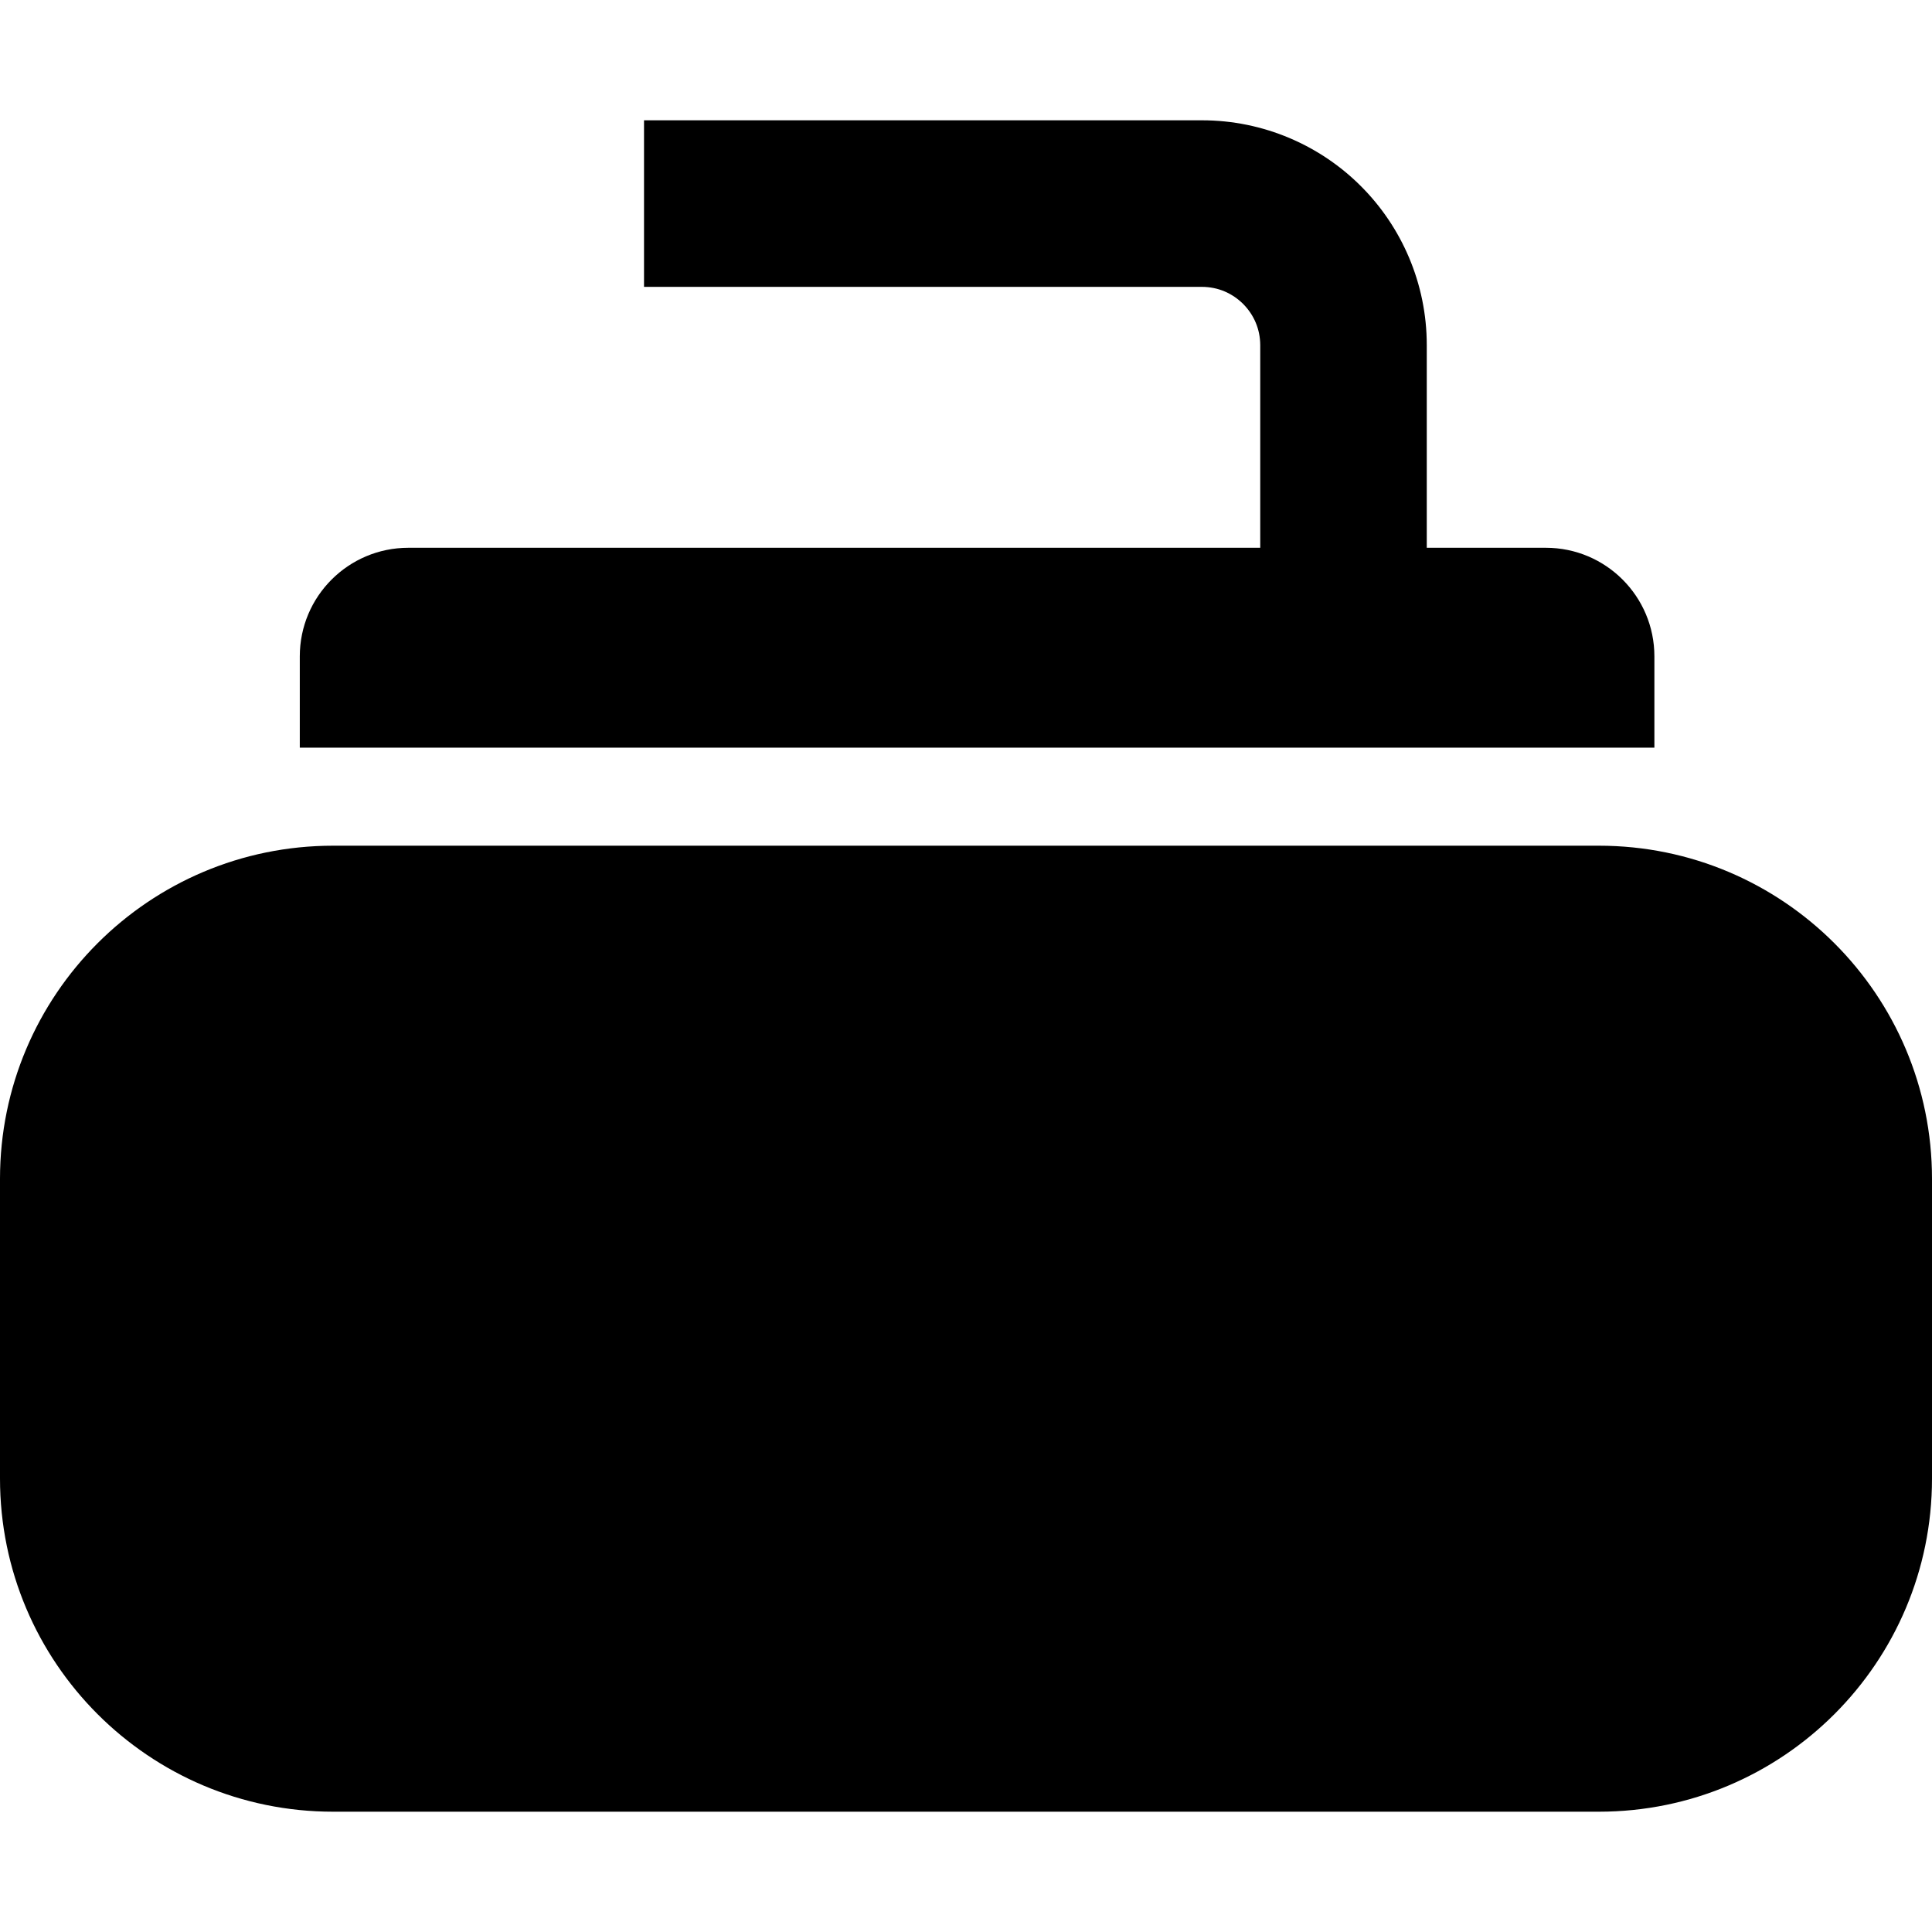
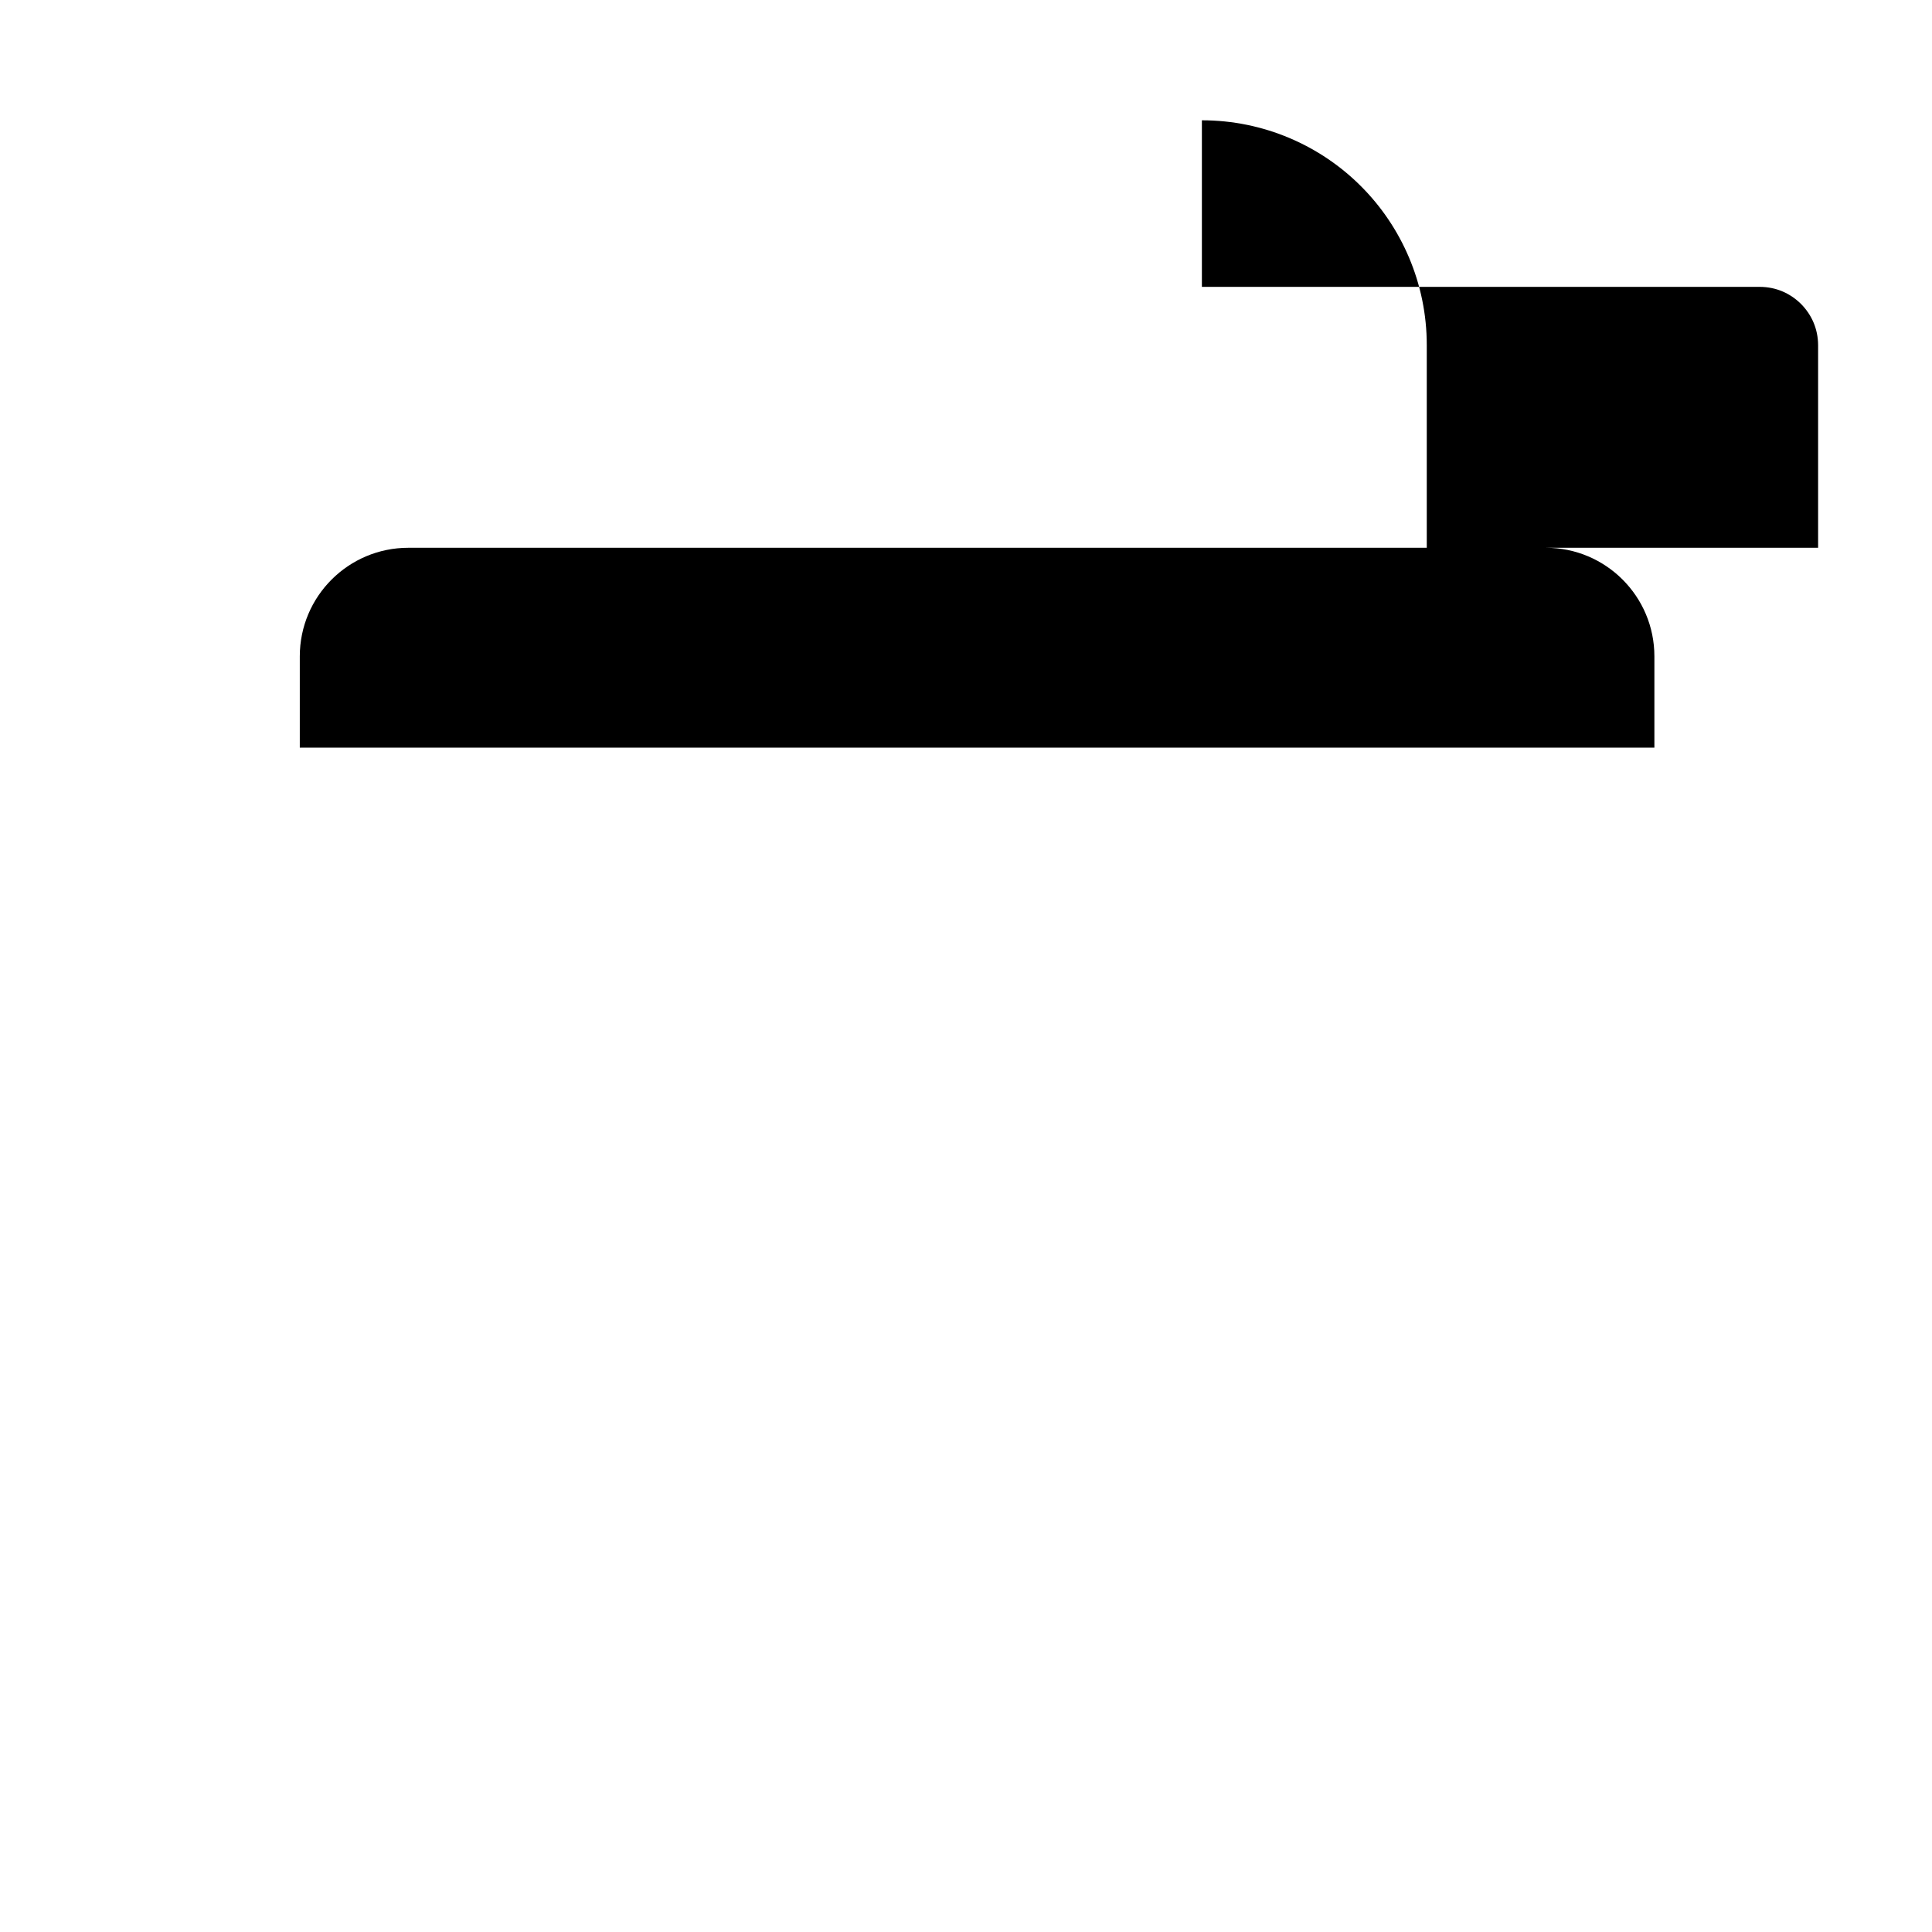
<svg xmlns="http://www.w3.org/2000/svg" height="800px" width="800px" version="1.1" id="_x32_" viewBox="0 0 512 512" xml:space="preserve">
  <style type="text/css">
	.st0{fill:#000000;}
</style>
  <g>
-     <path class="st0" d="M423.72,224.119H88.272C39.518,224.119,0,263.644,0,312.398v79.441c0,48.754,39.518,88.28,88.272,88.28H423.72   c48.754,0,88.28-39.526,88.28-88.28v-79.441C512,263.644,472.474,224.119,423.72,224.119z" />
-     <path class="st0" d="M438.43,173.943c0-15.894-12.875-28.777-28.767-28.777h-31.555V91.484c0.017-16.397-6.706-31.43-17.447-42.147   c-10.725-10.75-25.758-17.464-42.148-17.456H170.673v44.14h147.841c4.341,0.017,8.063,1.695,10.94,4.532   c2.82,2.861,4.506,6.598,4.523,10.931v53.682H108.225c-15.894,0-28.777,12.883-28.777,28.777v24.195H438.43V173.943z" />
+     <path class="st0" d="M438.43,173.943c0-15.894-12.875-28.777-28.767-28.777h-31.555V91.484c0.017-16.397-6.706-31.43-17.447-42.147   c-10.725-10.75-25.758-17.464-42.148-17.456v44.14h147.841c4.341,0.017,8.063,1.695,10.94,4.532   c2.82,2.861,4.506,6.598,4.523,10.931v53.682H108.225c-15.894,0-28.777,12.883-28.777,28.777v24.195H438.43V173.943z" />
  </g>
</svg>